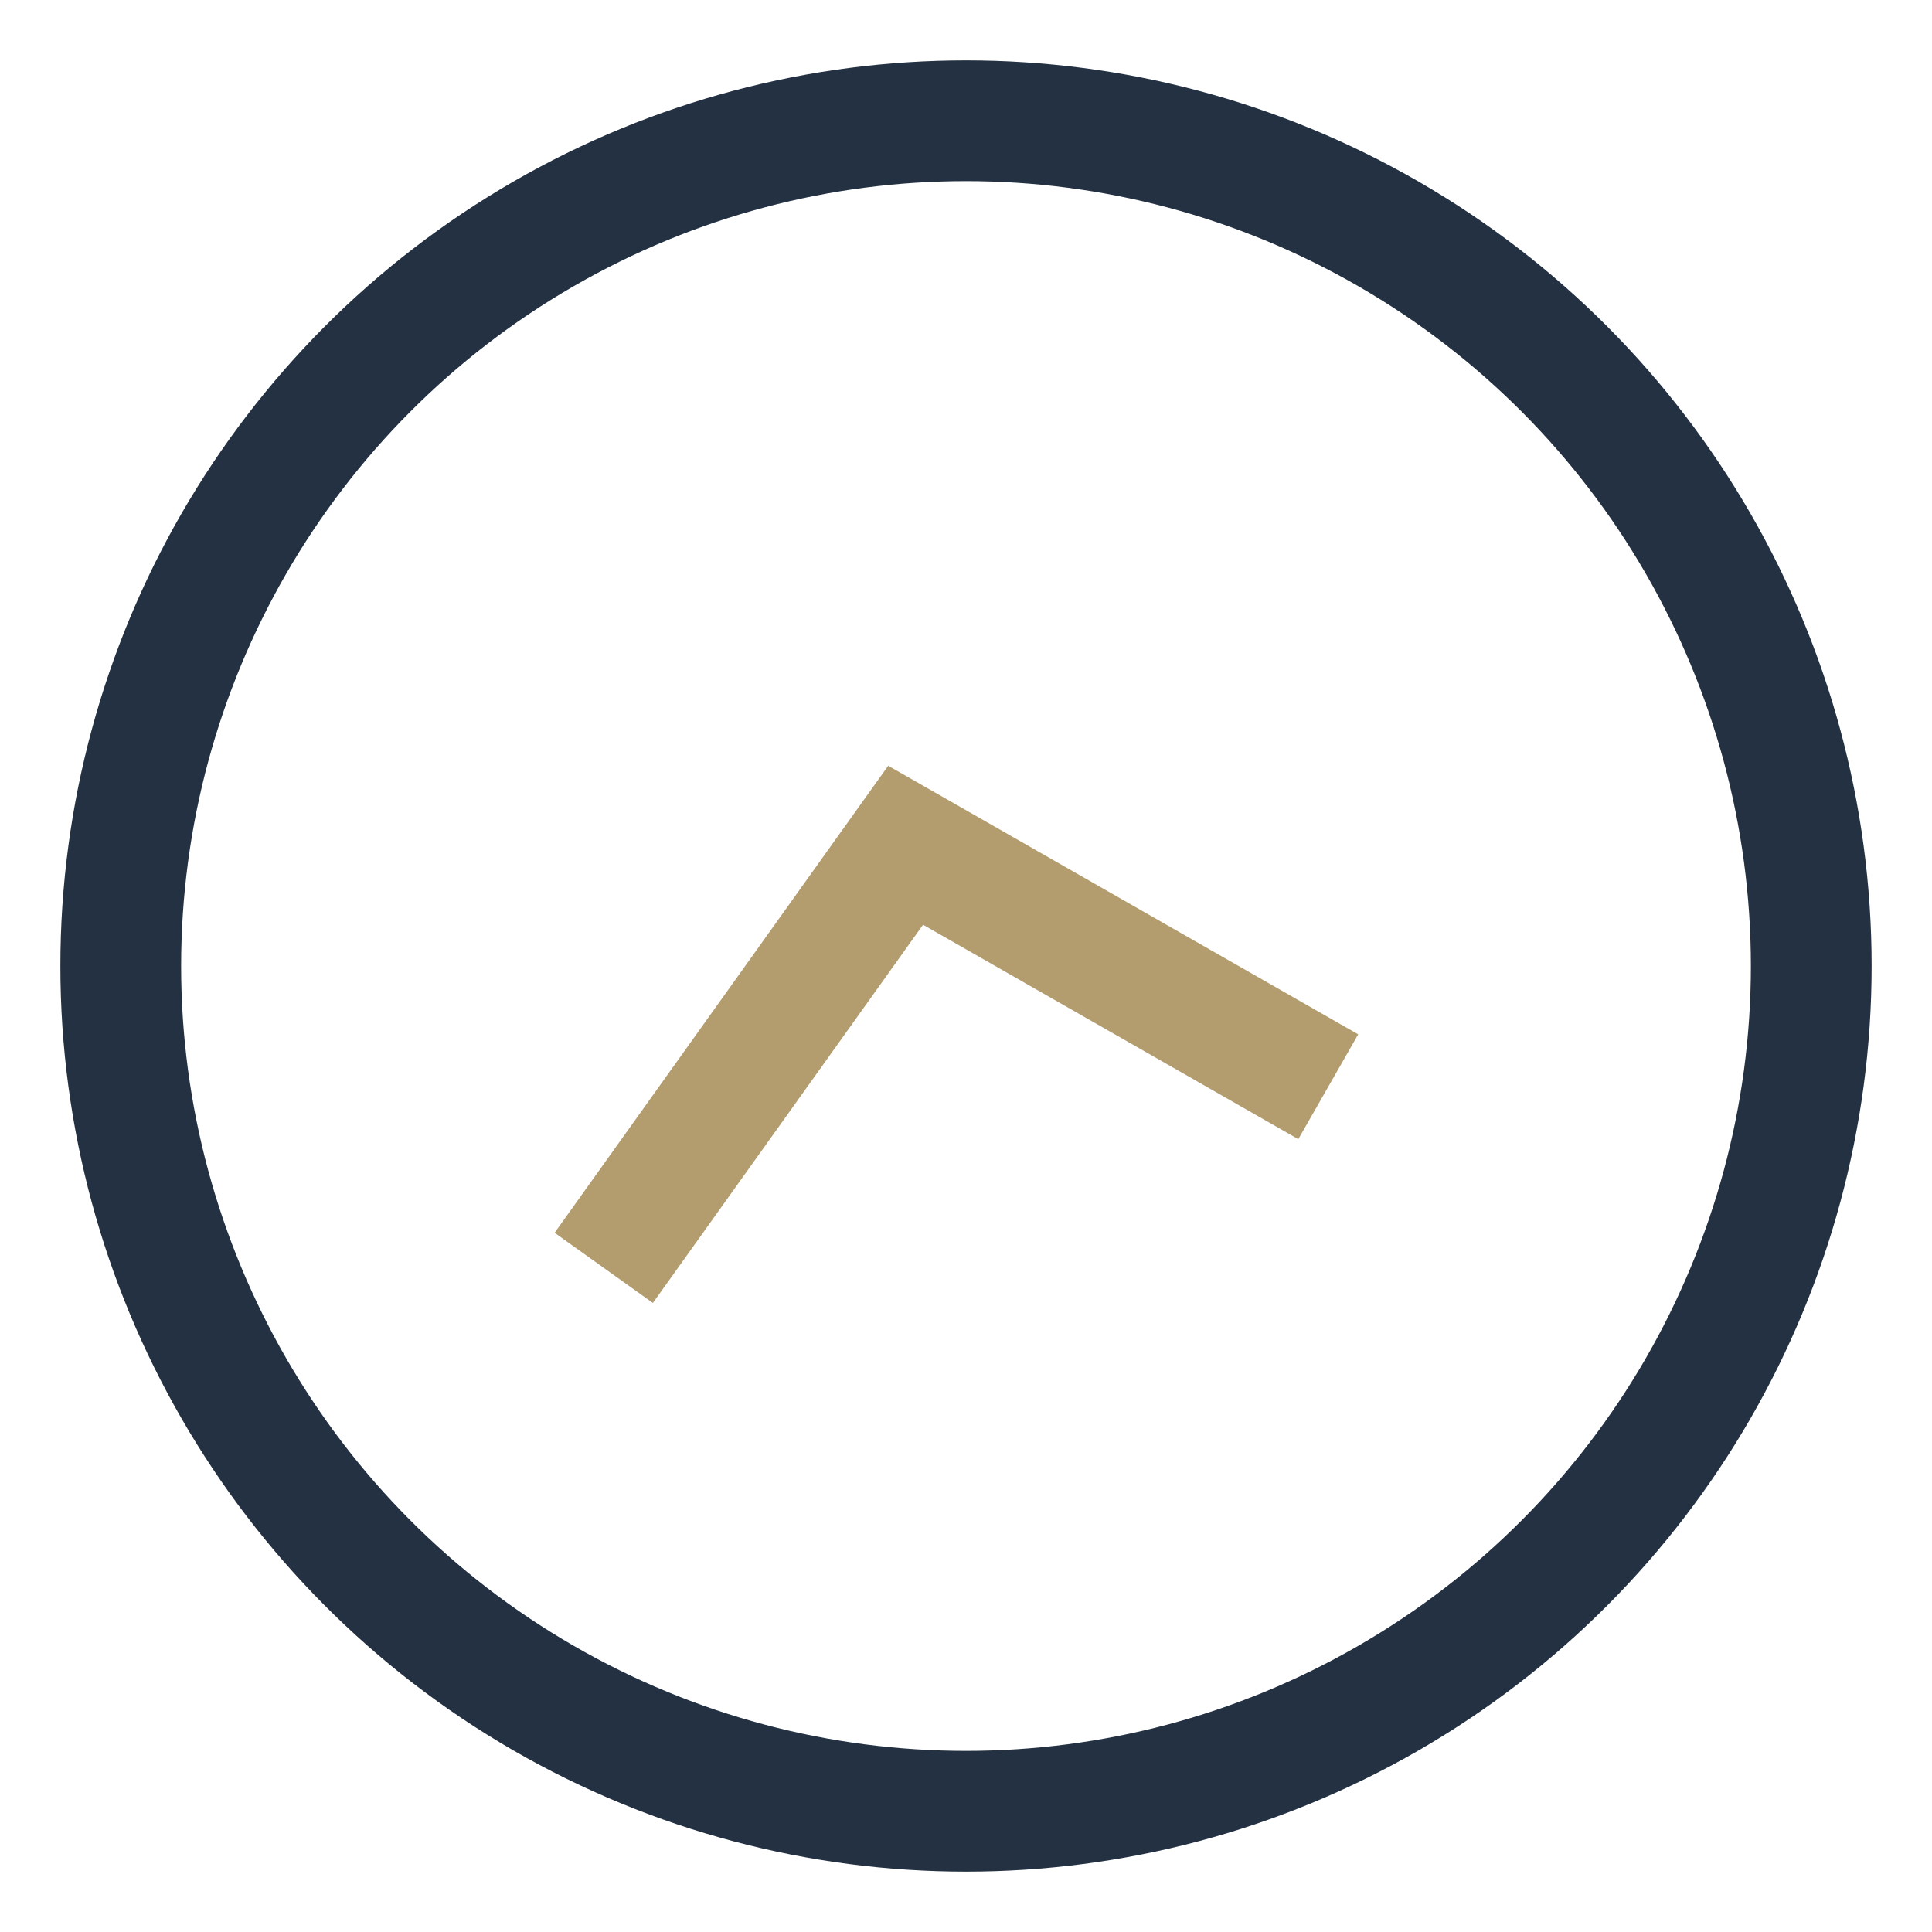
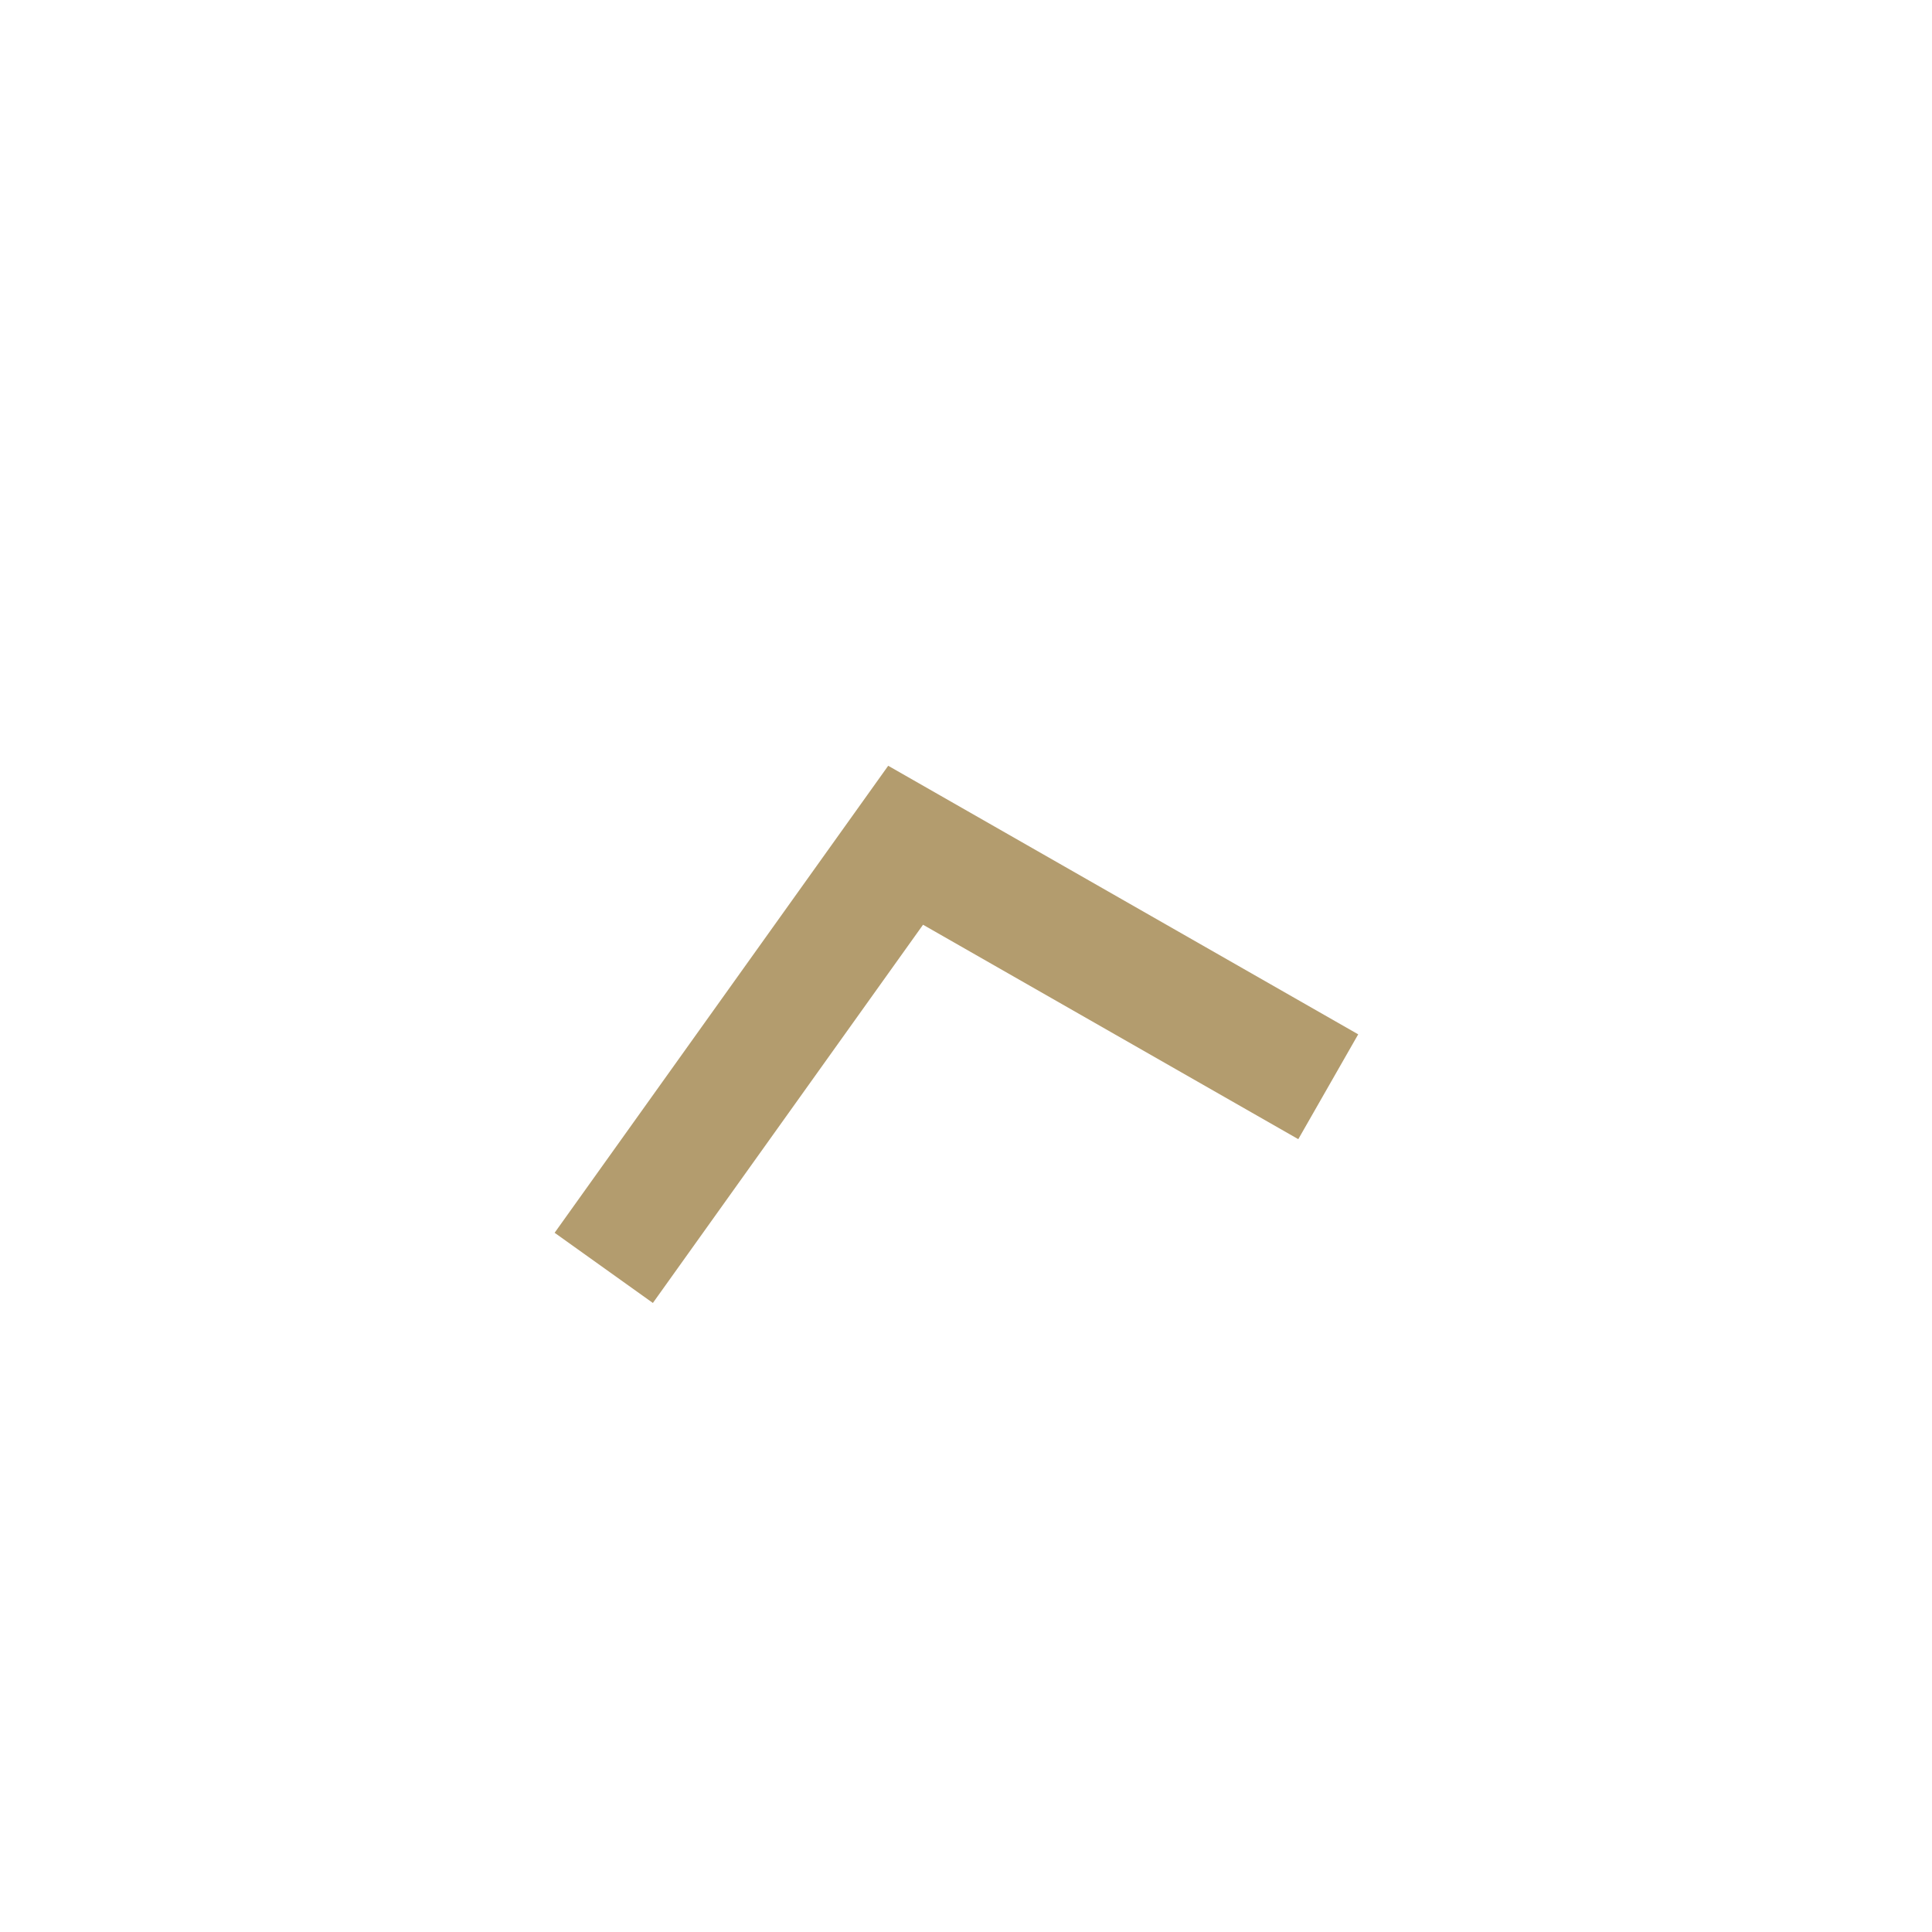
<svg xmlns="http://www.w3.org/2000/svg" width="32" height="32" viewBox="0 0 32 32">
-   <circle cx="16" cy="16" r="14" fill="none" stroke="#233143" stroke-width="2" />
  <path d="M10 21l5-7 7 4" fill="none" stroke="#B39C6E" stroke-width="2" />
</svg>